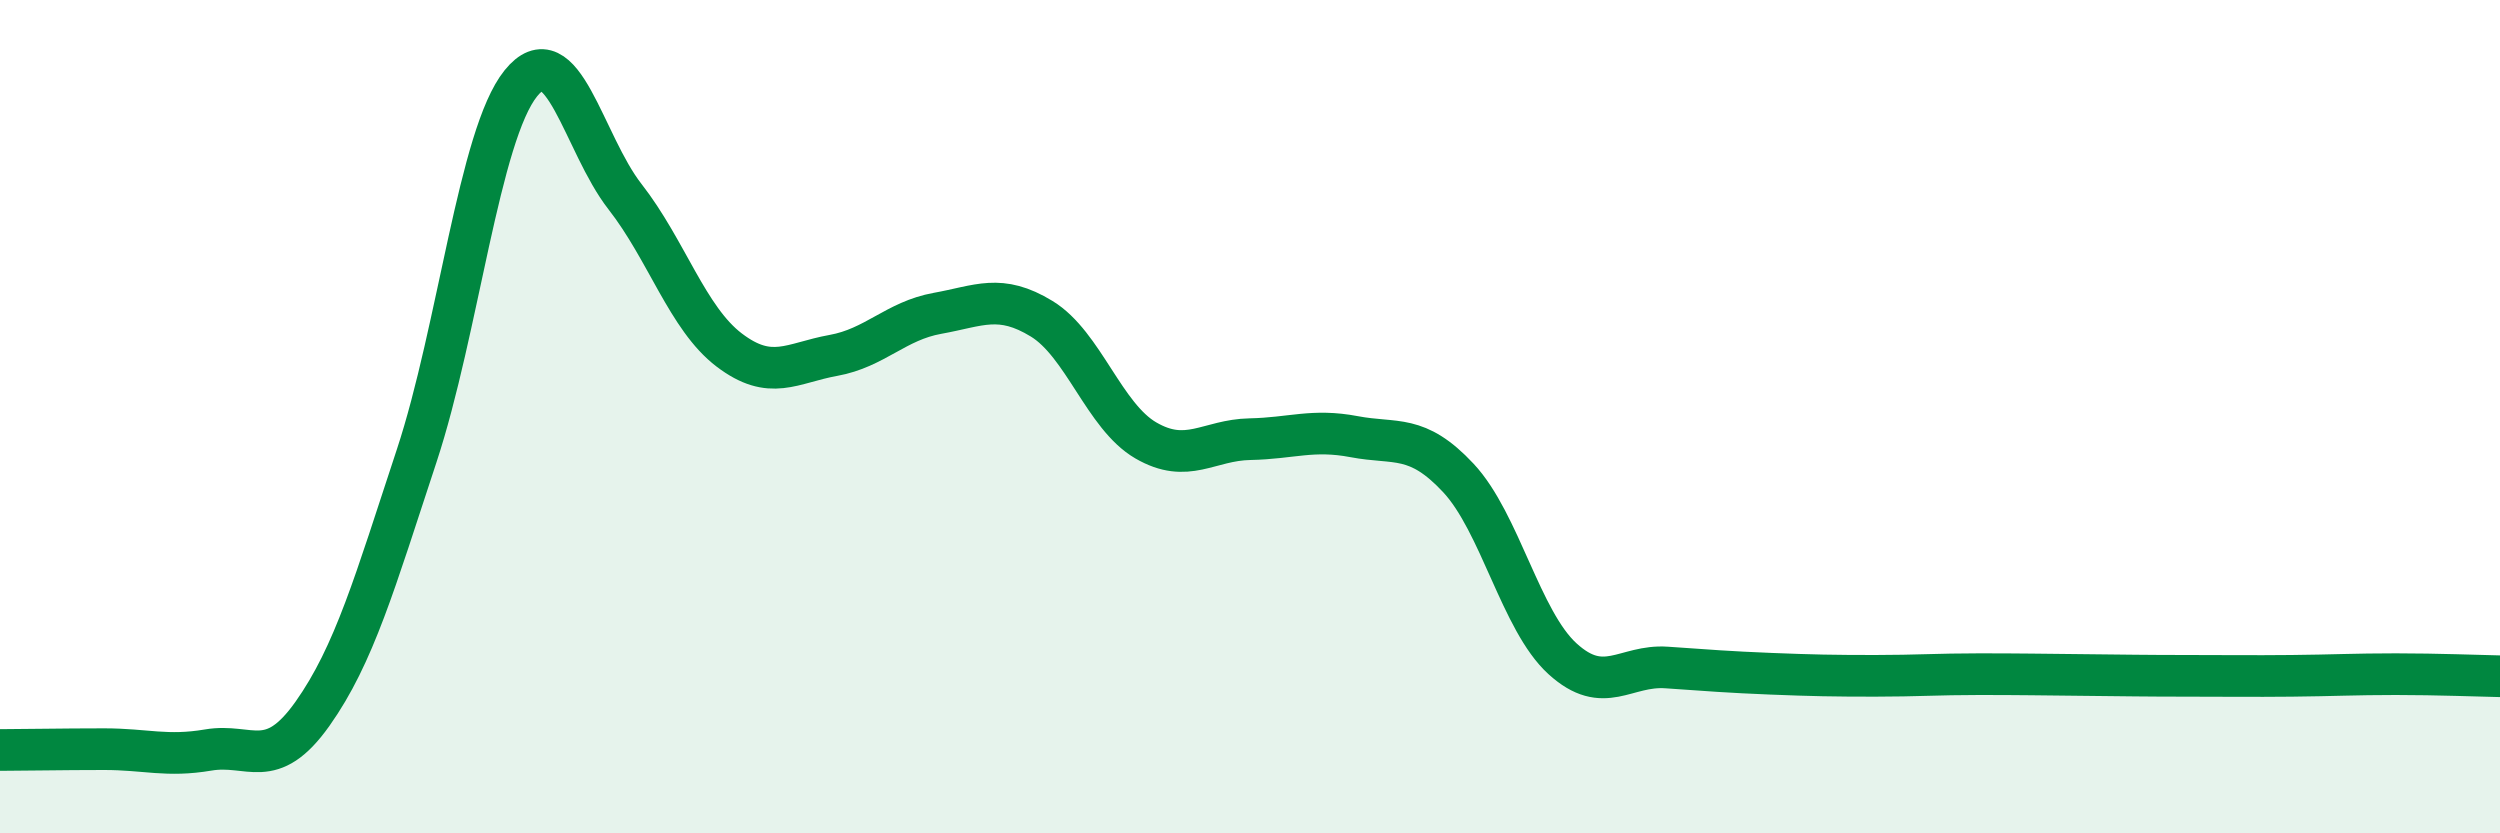
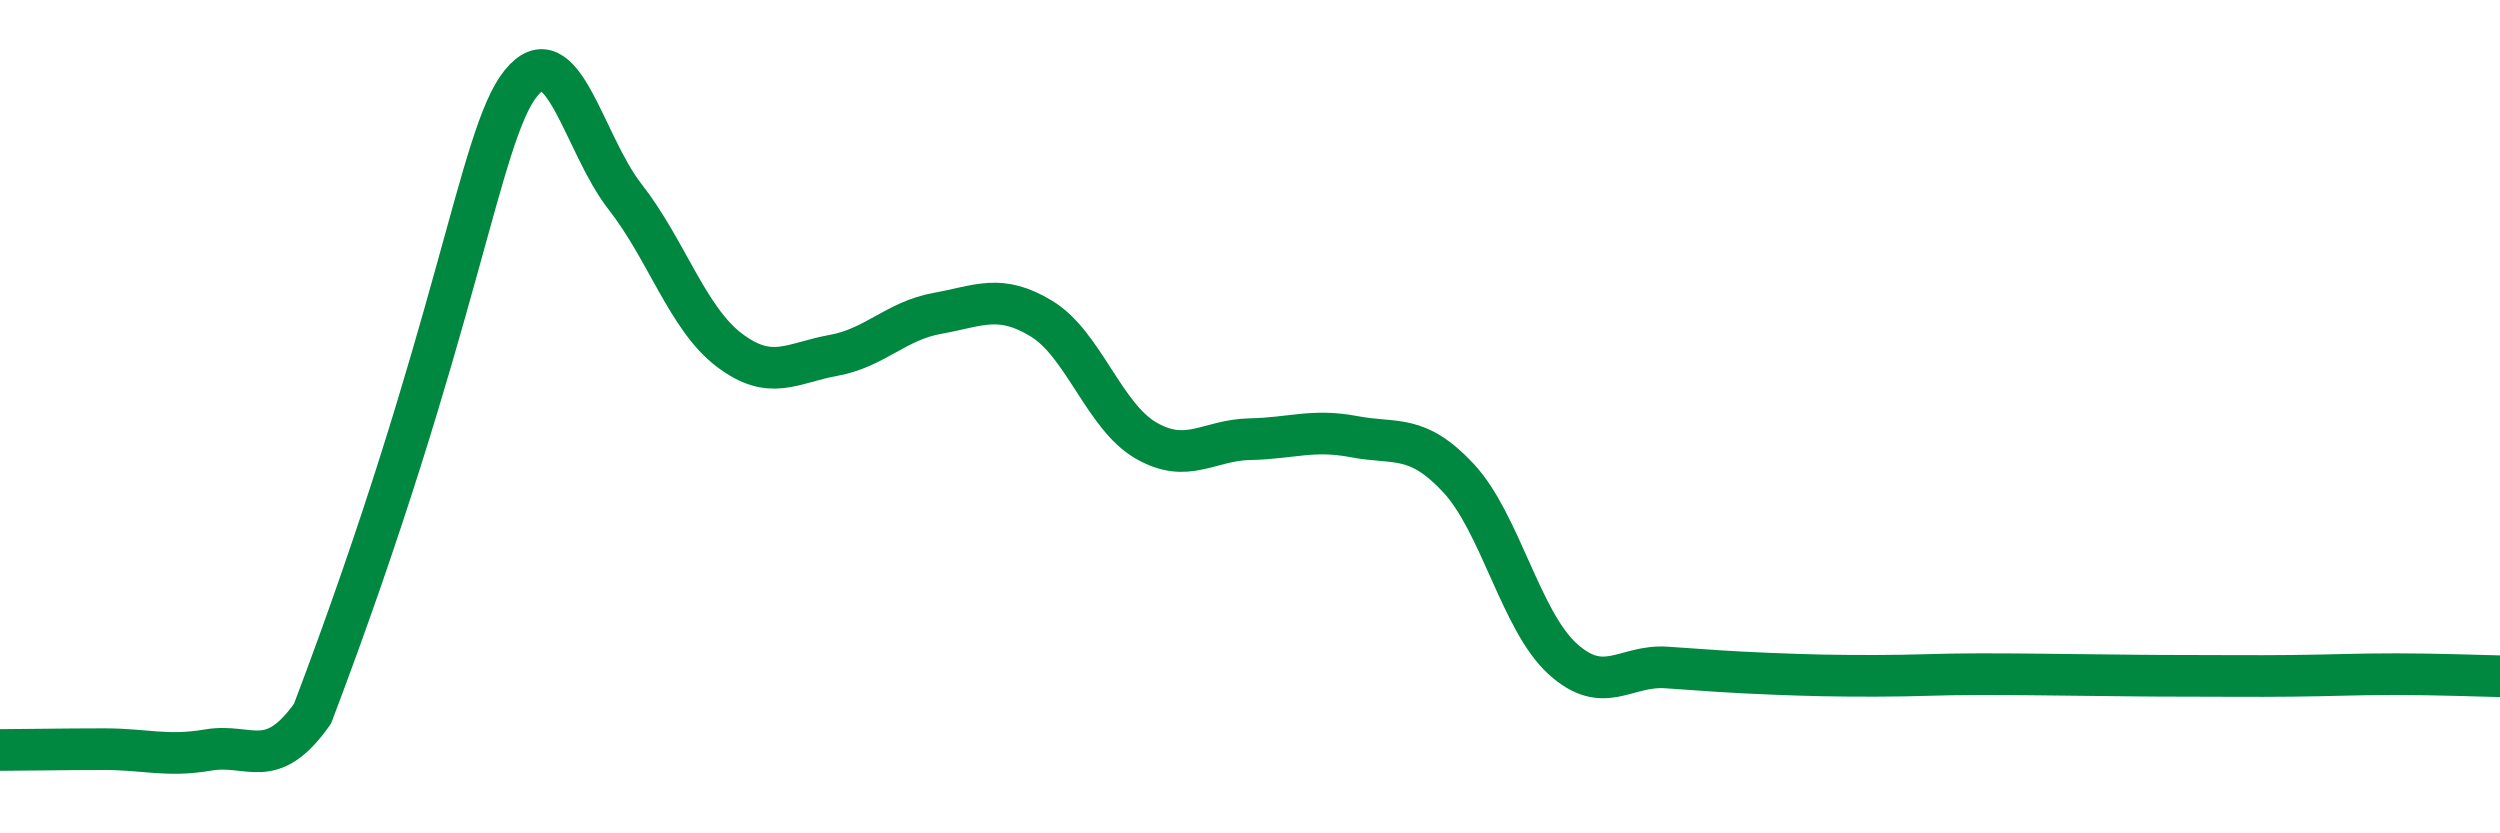
<svg xmlns="http://www.w3.org/2000/svg" width="60" height="20" viewBox="0 0 60 20">
-   <path d="M 0,18 C 0.5,18 1.5,17.98 2.5,17.98 C 3.5,17.98 4,18.17 5,18 C 6,17.83 6.5,18.54 7.5,17.13 C 8.5,15.72 9,13.97 10,10.94 C 11,7.91 11.5,3.24 12.5,2 C 13.5,0.76 14,3.44 15,4.72 C 16,6 16.5,7.64 17.5,8.4 C 18.5,9.16 19,8.71 20,8.53 C 21,8.35 21.5,7.7 22.5,7.52 C 23.5,7.34 24,7.04 25,7.65 C 26,8.26 26.5,9.99 27.5,10.57 C 28.5,11.15 29,10.56 30,10.54 C 31,10.52 31.5,10.29 32.5,10.48 C 33.5,10.67 34,10.4 35,11.47 C 36,12.54 36.5,14.9 37.5,15.81 C 38.5,16.72 39,15.95 40,16.02 C 41,16.09 41.5,16.13 42.5,16.17 C 43.5,16.21 44,16.22 45,16.22 C 46,16.22 46.5,16.18 47.5,16.18 C 48.5,16.18 49,16.19 50,16.2 C 51,16.21 51.5,16.22 52.5,16.22 C 53.5,16.22 54,16.23 55,16.22 C 56,16.21 56.5,16.18 57.5,16.18 C 58.5,16.18 59.5,16.22 60,16.23L60 20L0 20Z" fill="#008740" opacity="0.1" stroke-linecap="round" stroke-linejoin="round" />
-   <path d="M 0,18 C 0.5,18 1.5,17.98 2.5,17.98 C 3.5,17.98 4,18.17 5,18 C 6,17.83 6.5,18.54 7.5,17.13 C 8.5,15.72 9,13.97 10,10.94 C 11,7.91 11.5,3.24 12.5,2 C 13.5,0.76 14,3.44 15,4.72 C 16,6 16.5,7.64 17.5,8.4 C 18.5,9.16 19,8.71 20,8.53 C 21,8.35 21.5,7.7 22.5,7.52 C 23.5,7.34 24,7.04 25,7.65 C 26,8.26 26.5,9.99 27.5,10.57 C 28.5,11.15 29,10.56 30,10.54 C 31,10.52 31.5,10.29 32.5,10.48 C 33.5,10.67 34,10.4 35,11.47 C 36,12.54 36.5,14.9 37.5,15.81 C 38.5,16.72 39,15.95 40,16.02 C 41,16.09 41.5,16.13 42.5,16.17 C 43.5,16.21 44,16.22 45,16.22 C 46,16.22 46.5,16.18 47.5,16.18 C 48.5,16.18 49,16.19 50,16.2 C 51,16.21 51.5,16.22 52.5,16.22 C 53.5,16.22 54,16.23 55,16.22 C 56,16.21 56.5,16.18 57.5,16.18 C 58.5,16.18 59.5,16.22 60,16.23" stroke="#008740" stroke-width="1" fill="none" stroke-linecap="round" stroke-linejoin="round" />
+   <path d="M 0,18 C 0.5,18 1.5,17.98 2.5,17.98 C 3.5,17.98 4,18.17 5,18 C 6,17.83 6.5,18.54 7.5,17.13 C 11,7.91 11.5,3.24 12.5,2 C 13.5,0.76 14,3.44 15,4.72 C 16,6 16.5,7.64 17.5,8.4 C 18.5,9.16 19,8.71 20,8.53 C 21,8.35 21.5,7.7 22.5,7.52 C 23.5,7.34 24,7.04 25,7.65 C 26,8.26 26.5,9.99 27.5,10.57 C 28.5,11.15 29,10.56 30,10.54 C 31,10.52 31.5,10.29 32.5,10.48 C 33.5,10.67 34,10.4 35,11.47 C 36,12.54 36.5,14.9 37.5,15.81 C 38.5,16.72 39,15.95 40,16.02 C 41,16.09 41.5,16.13 42.5,16.17 C 43.5,16.21 44,16.22 45,16.22 C 46,16.22 46.5,16.18 47.5,16.18 C 48.5,16.18 49,16.19 50,16.2 C 51,16.21 51.5,16.22 52.5,16.22 C 53.5,16.22 54,16.23 55,16.22 C 56,16.21 56.5,16.18 57.5,16.18 C 58.5,16.18 59.5,16.22 60,16.23" stroke="#008740" stroke-width="1" fill="none" stroke-linecap="round" stroke-linejoin="round" />
</svg>